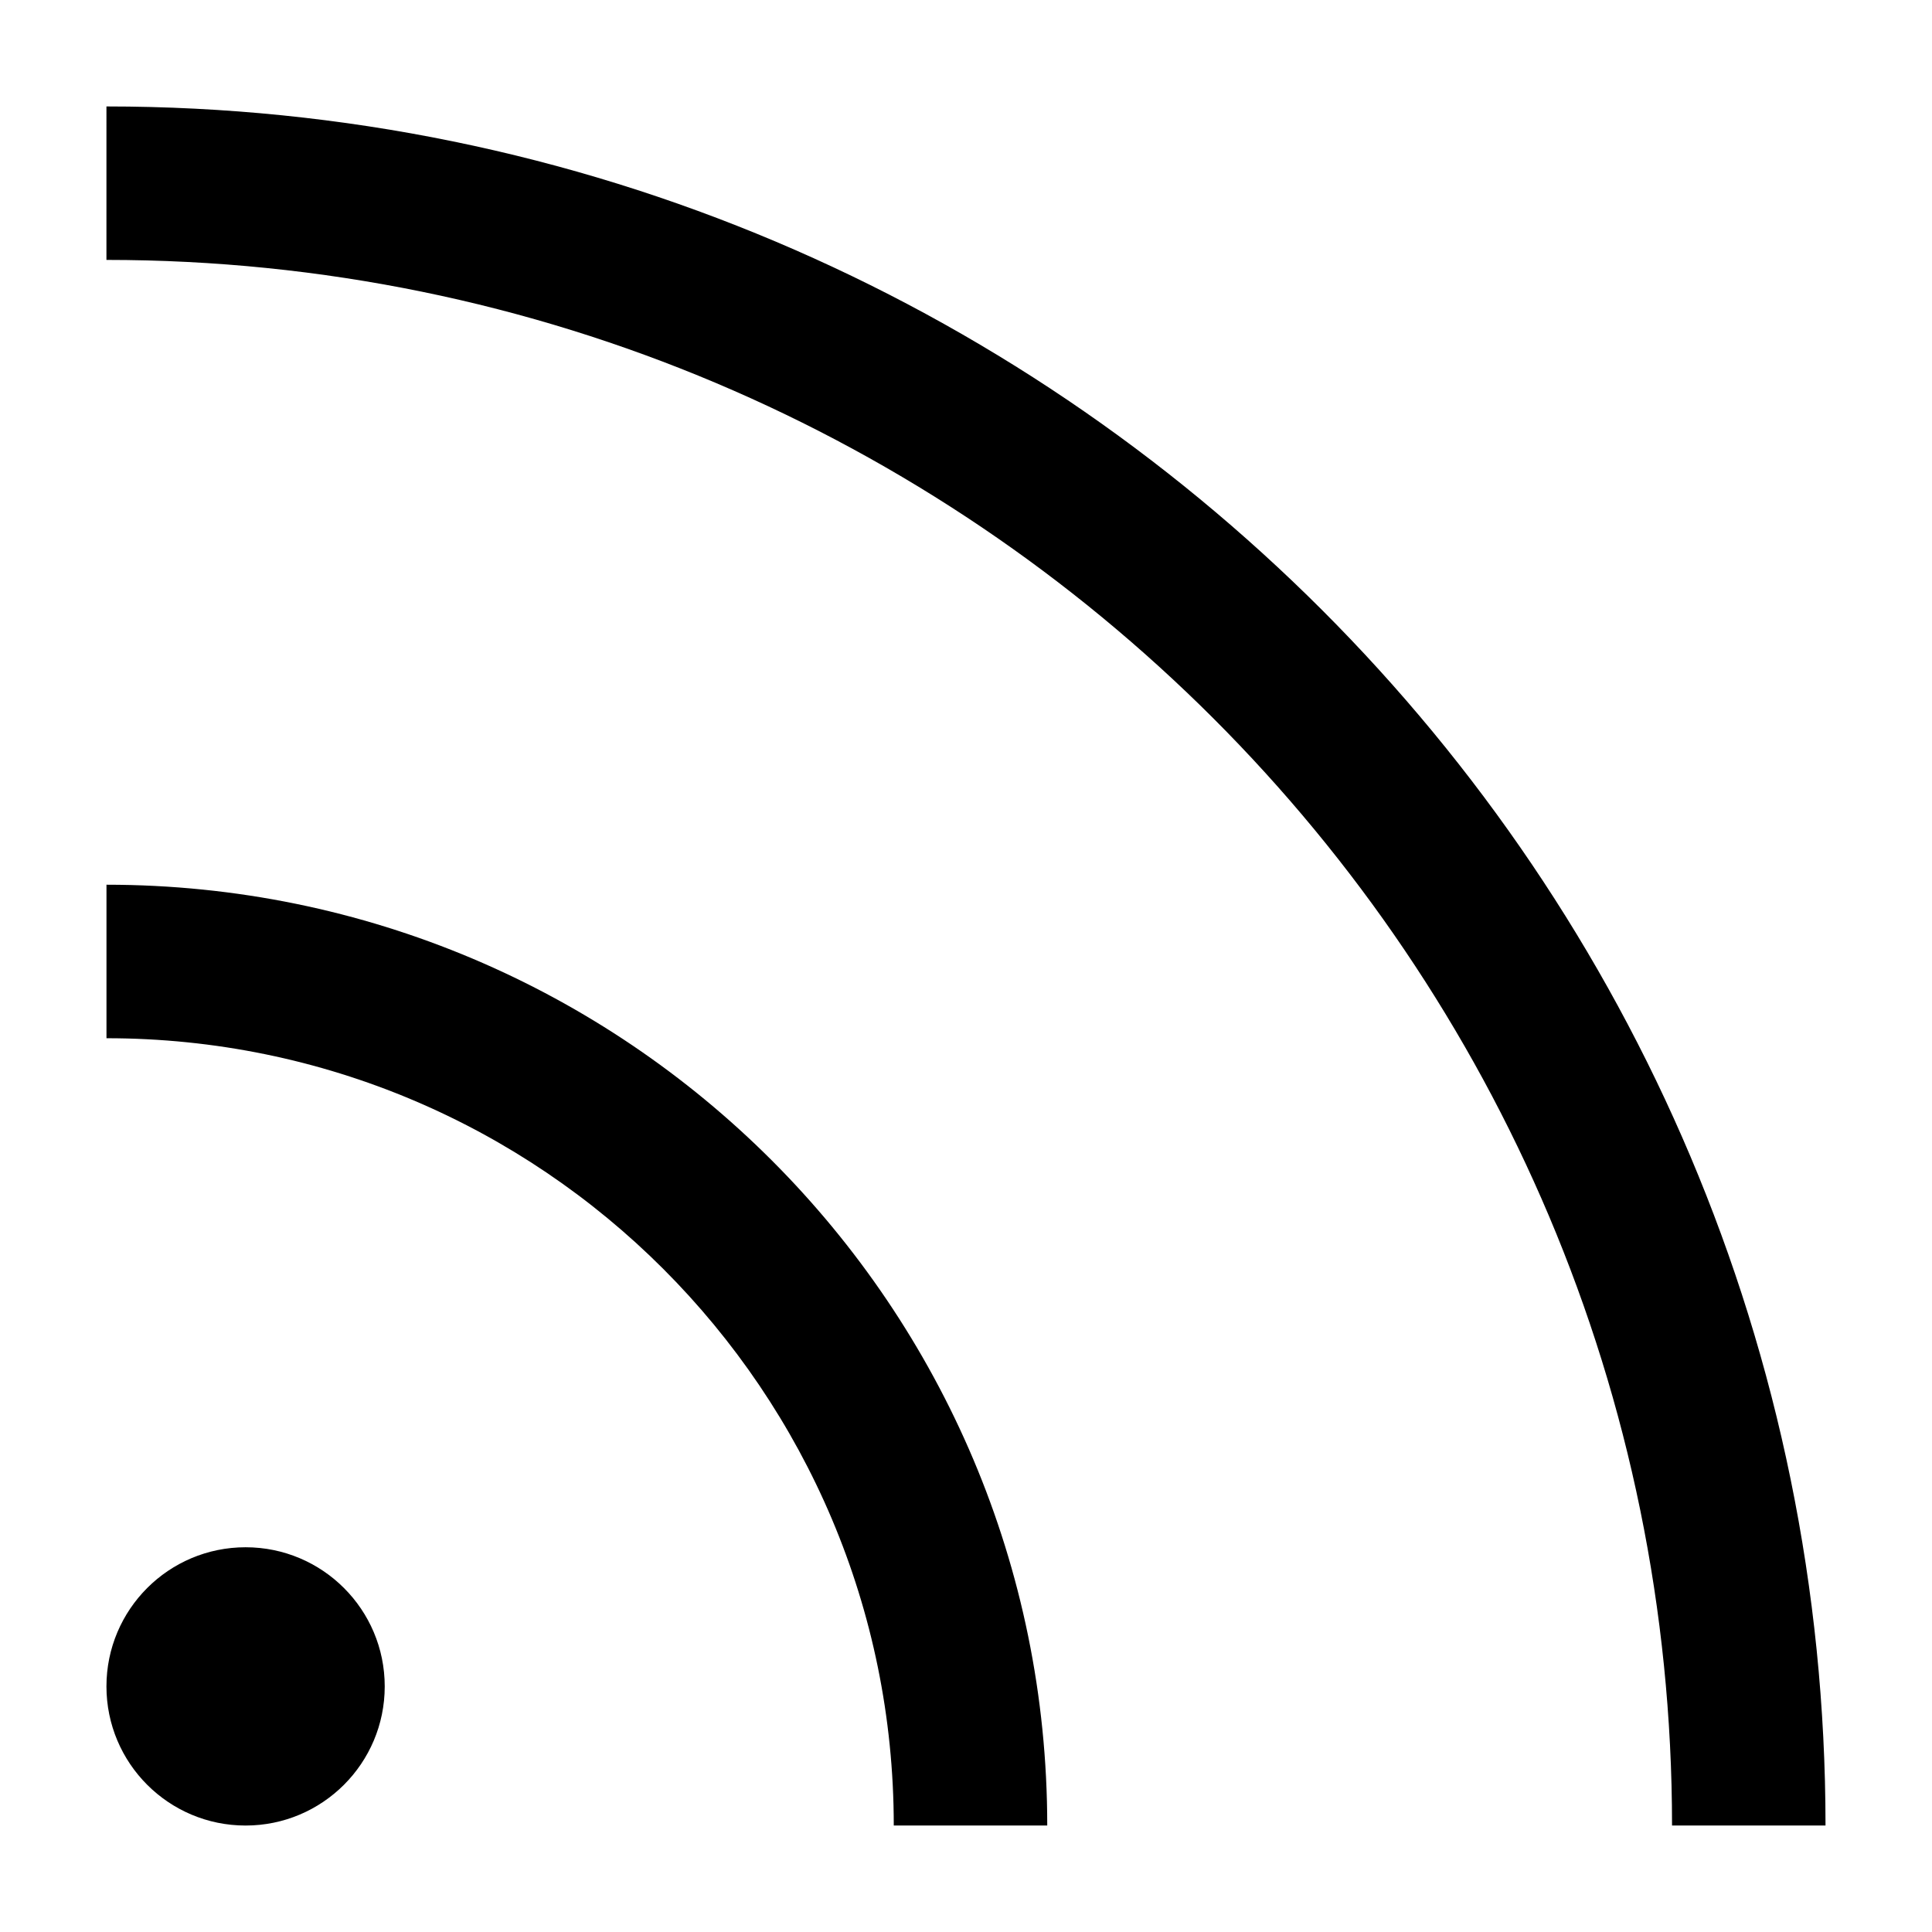
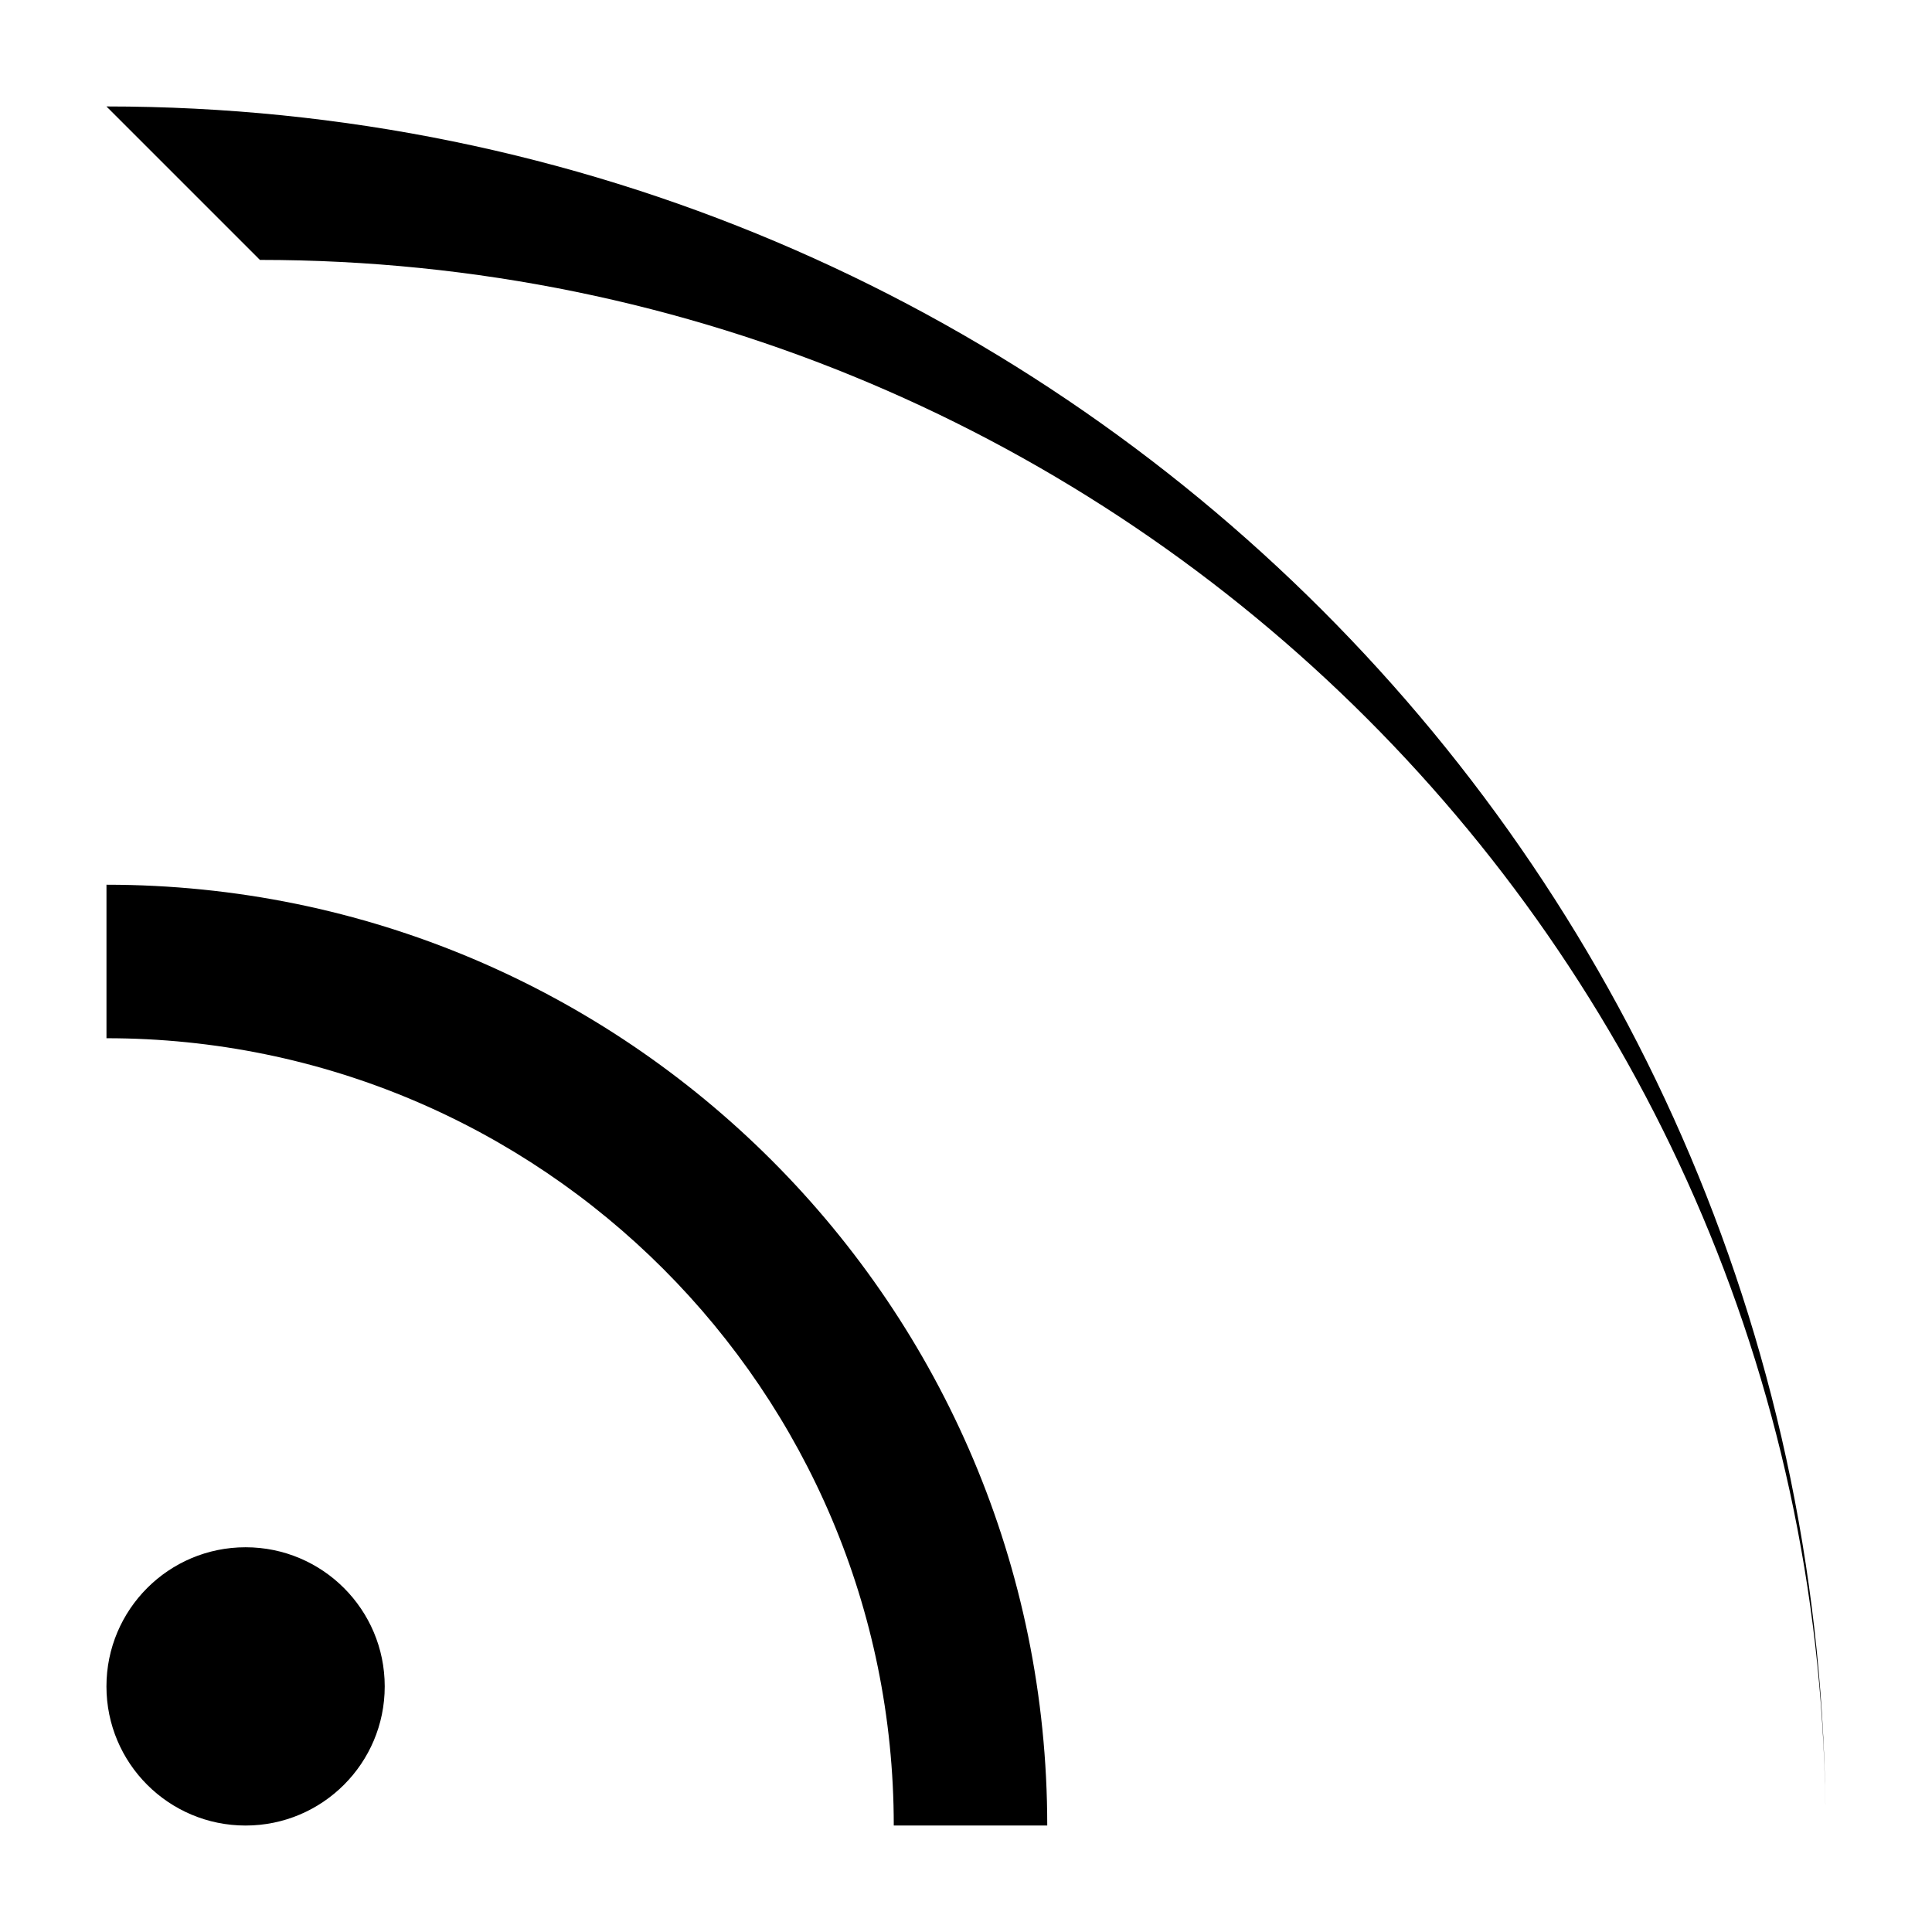
<svg xmlns="http://www.w3.org/2000/svg" fill="#000000" width="800px" height="800px" version="1.1" viewBox="144 144 512 512">
-   <path d="m172.21 378.46c137.69 0 249.32 111.63 249.32 249.32h-40.672c0-115.23-93.41-208.64-208.64-208.64v-40.68zm36.871 175.58c20.363 0 36.875 16.508 36.875 36.875 0 20.363-16.512 36.871-36.875 36.871s-36.871-16.508-36.871-36.871c0-20.367 16.508-36.875 36.871-36.875zm-36.871-381.83c251.6 0 455.57 203.97 455.57 455.57h-40.672c0-229.14-185.76-414.9-414.9-414.9z" />
+   <path d="m172.21 378.46c137.69 0 249.32 111.63 249.32 249.32h-40.672c0-115.23-93.41-208.64-208.64-208.64v-40.68zm36.871 175.58c20.363 0 36.875 16.508 36.875 36.875 0 20.363-16.512 36.871-36.875 36.871s-36.871-16.508-36.871-36.871c0-20.367 16.508-36.875 36.871-36.875zm-36.871-381.83c251.6 0 455.57 203.97 455.57 455.57c0-229.14-185.76-414.9-414.9-414.9z" />
</svg>